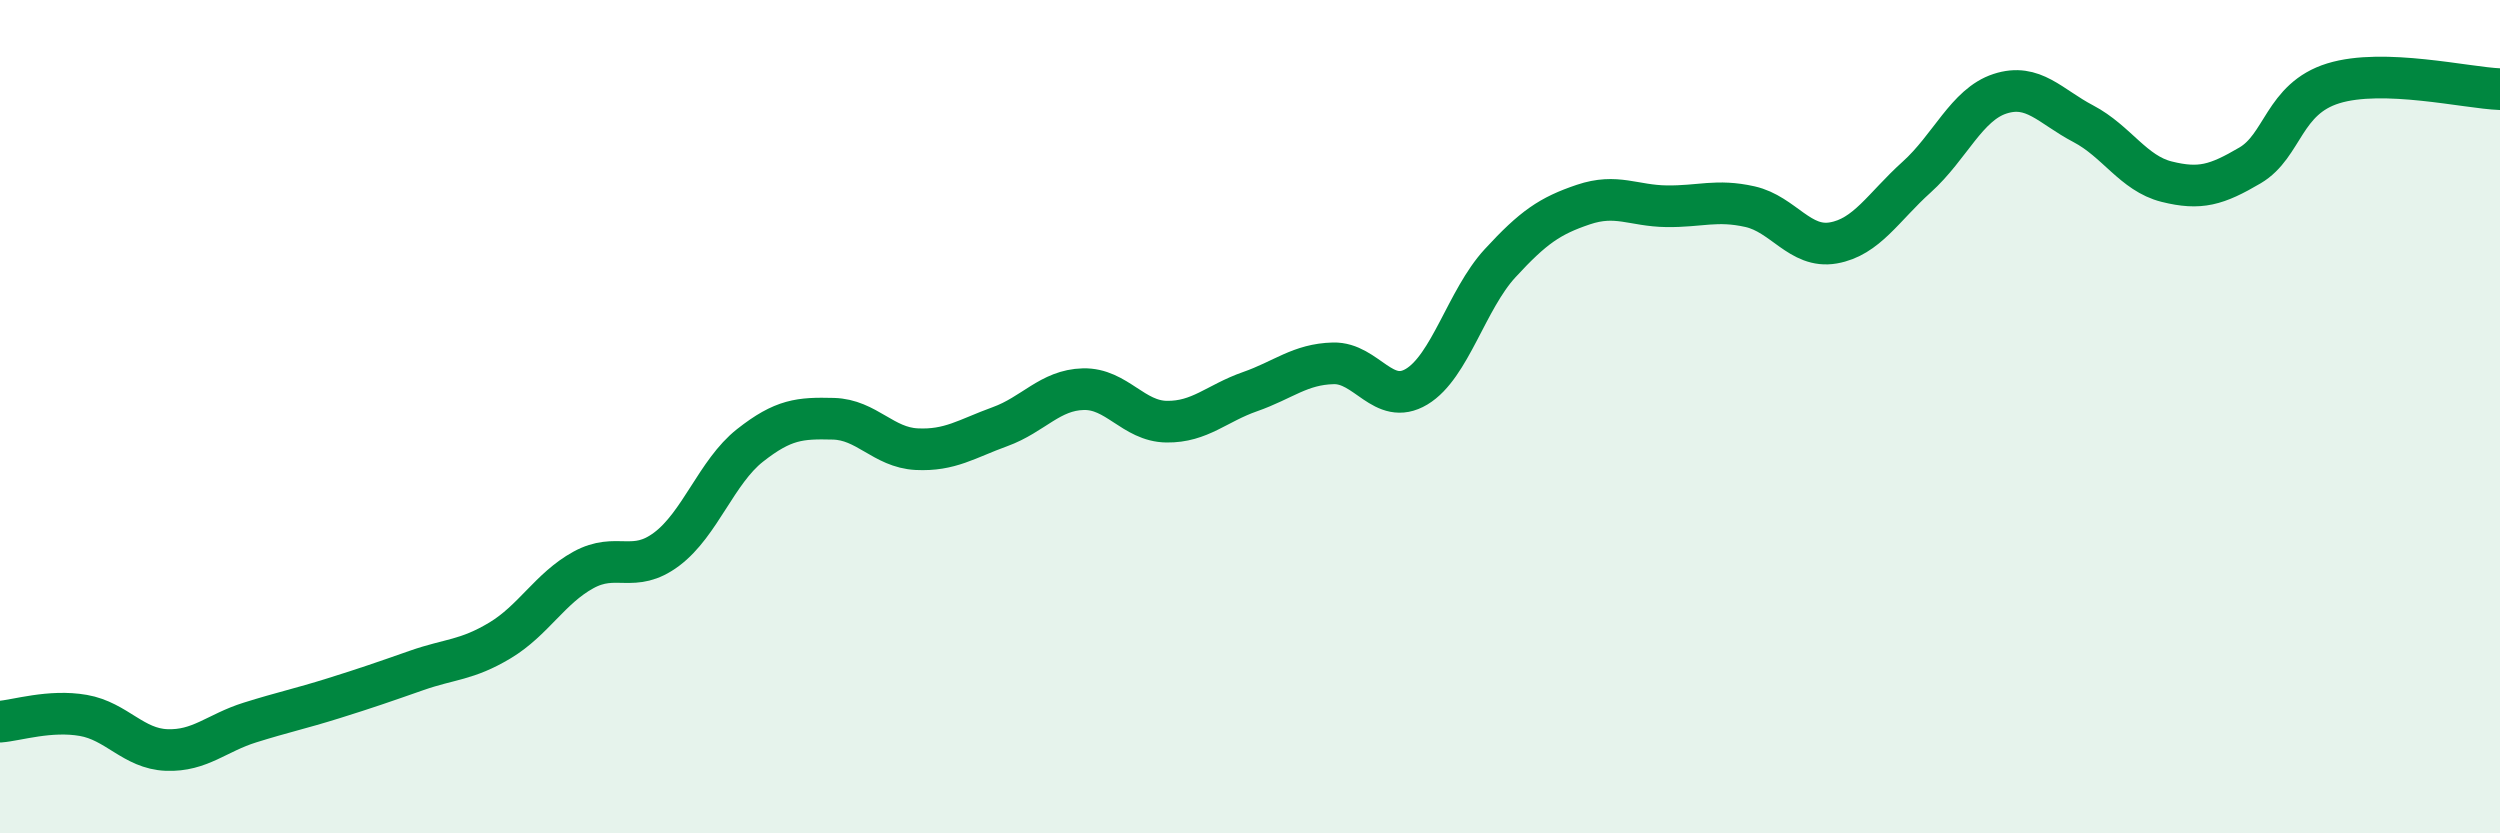
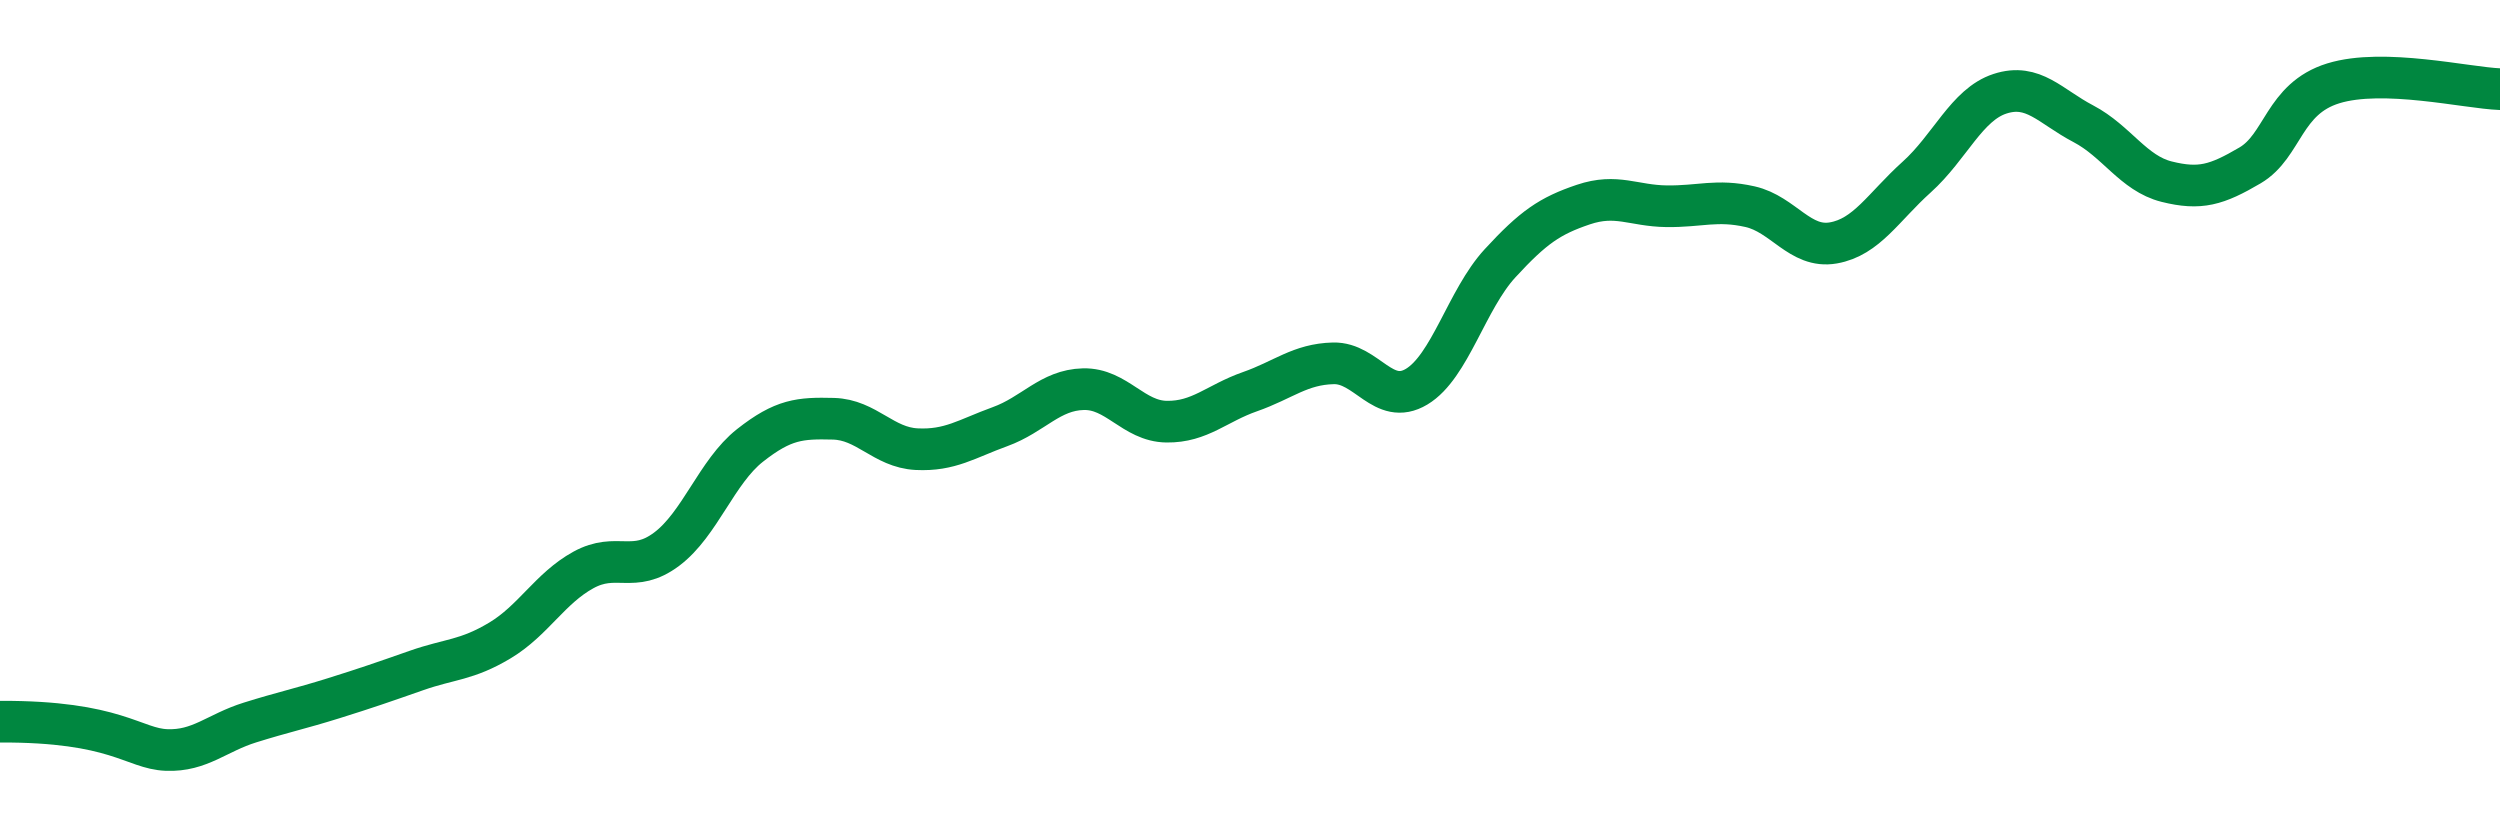
<svg xmlns="http://www.w3.org/2000/svg" width="60" height="20" viewBox="0 0 60 20">
-   <path d="M 0,17.32 C 0.4,17.29 1.2,17.03 2,17.17 C 2.8,17.31 3.2,17.97 4,18 C 4.8,18.03 5.2,17.59 6,17.34 C 6.8,17.09 7.2,17.01 8,16.76 C 8.8,16.51 9.2,16.37 10,16.09 C 10.8,15.81 11.2,15.85 12,15.37 C 12.8,14.89 13.2,14.12 14,13.68 C 14.8,13.24 15.2,13.78 16,13.18 C 16.8,12.58 17.2,11.32 18,10.69 C 18.8,10.06 19.2,10.03 20,10.05 C 20.8,10.07 21.2,10.74 22,10.78 C 22.8,10.82 23.2,10.53 24,10.24 C 24.8,9.95 25.2,9.36 26,9.34 C 26.8,9.32 27.2,10.11 28,10.12 C 28.8,10.13 29.2,9.68 30,9.4 C 30.8,9.12 31.2,8.74 32,8.72 C 32.8,8.7 33.2,9.76 34,9.28 C 34.8,8.8 35.2,7.19 36,6.32 C 36.8,5.45 37.2,5.18 38,4.91 C 38.8,4.64 39.2,4.94 40,4.95 C 40.8,4.96 41.2,4.78 42,4.96 C 42.8,5.14 43.2,5.97 44,5.83 C 44.8,5.69 45.2,4.97 46,4.25 C 46.8,3.53 47.2,2.51 48,2.25 C 48.8,1.99 49.2,2.55 50,2.97 C 50.8,3.39 51.2,4.16 52,4.36 C 52.8,4.56 53.2,4.44 54,3.97 C 54.8,3.5 54.8,2.37 56,2 C 57.2,1.63 59.2,2.11 60,2.14L60 20L0 20Z" fill="#008740" opacity="0.1" stroke-linecap="round" stroke-linejoin="round" />
-   <path d="M 0,17.32 C 0.4,17.29 1.2,17.03 2,17.17 C 2.8,17.31 3.2,17.97 4,18 C 4.8,18.03 5.2,17.59 6,17.34 C 6.8,17.09 7.2,17.01 8,16.76 C 8.8,16.51 9.2,16.37 10,16.09 C 10.8,15.81 11.2,15.85 12,15.37 C 12.8,14.89 13.2,14.12 14,13.68 C 14.8,13.24 15.2,13.78 16,13.18 C 16.8,12.58 17.2,11.32 18,10.69 C 18.8,10.06 19.2,10.03 20,10.05 C 20.8,10.07 21.2,10.74 22,10.78 C 22.8,10.82 23.2,10.53 24,10.24 C 24.8,9.95 25.2,9.36 26,9.34 C 26.8,9.32 27.2,10.11 28,10.12 C 28.8,10.13 29.2,9.68 30,9.4 C 30.8,9.12 31.2,8.74 32,8.72 C 32.8,8.7 33.2,9.76 34,9.28 C 34.8,8.8 35.2,7.19 36,6.32 C 36.8,5.45 37.2,5.18 38,4.91 C 38.8,4.64 39.2,4.94 40,4.95 C 40.8,4.96 41.2,4.78 42,4.96 C 42.8,5.14 43.2,5.97 44,5.83 C 44.8,5.69 45.2,4.97 46,4.25 C 46.8,3.53 47.2,2.51 48,2.25 C 48.8,1.99 49.2,2.55 50,2.97 C 50.8,3.39 51.2,4.16 52,4.36 C 52.8,4.56 53.2,4.44 54,3.97 C 54.8,3.5 54.8,2.37 56,2 C 57.2,1.63 59.2,2.11 60,2.14" stroke="#008740" stroke-width="1" fill="none" stroke-linecap="round" stroke-linejoin="round" />
+   <path d="M 0,17.32 C 2.8,17.31 3.2,17.97 4,18 C 4.8,18.03 5.2,17.59 6,17.34 C 6.8,17.09 7.2,17.01 8,16.76 C 8.8,16.51 9.2,16.37 10,16.09 C 10.8,15.81 11.2,15.85 12,15.37 C 12.8,14.89 13.2,14.12 14,13.68 C 14.8,13.24 15.2,13.78 16,13.18 C 16.8,12.58 17.2,11.32 18,10.69 C 18.8,10.06 19.2,10.03 20,10.05 C 20.8,10.07 21.2,10.74 22,10.78 C 22.8,10.82 23.2,10.53 24,10.24 C 24.8,9.95 25.2,9.36 26,9.34 C 26.8,9.32 27.2,10.11 28,10.12 C 28.8,10.13 29.2,9.68 30,9.4 C 30.8,9.12 31.2,8.74 32,8.72 C 32.8,8.7 33.2,9.76 34,9.28 C 34.8,8.8 35.2,7.19 36,6.32 C 36.8,5.45 37.2,5.18 38,4.91 C 38.8,4.64 39.2,4.94 40,4.95 C 40.8,4.96 41.2,4.78 42,4.96 C 42.8,5.14 43.2,5.97 44,5.83 C 44.8,5.69 45.2,4.97 46,4.25 C 46.8,3.53 47.2,2.51 48,2.25 C 48.8,1.99 49.2,2.55 50,2.97 C 50.8,3.39 51.2,4.16 52,4.36 C 52.8,4.56 53.2,4.44 54,3.97 C 54.8,3.5 54.8,2.37 56,2 C 57.2,1.63 59.2,2.11 60,2.14" stroke="#008740" stroke-width="1" fill="none" stroke-linecap="round" stroke-linejoin="round" />
</svg>